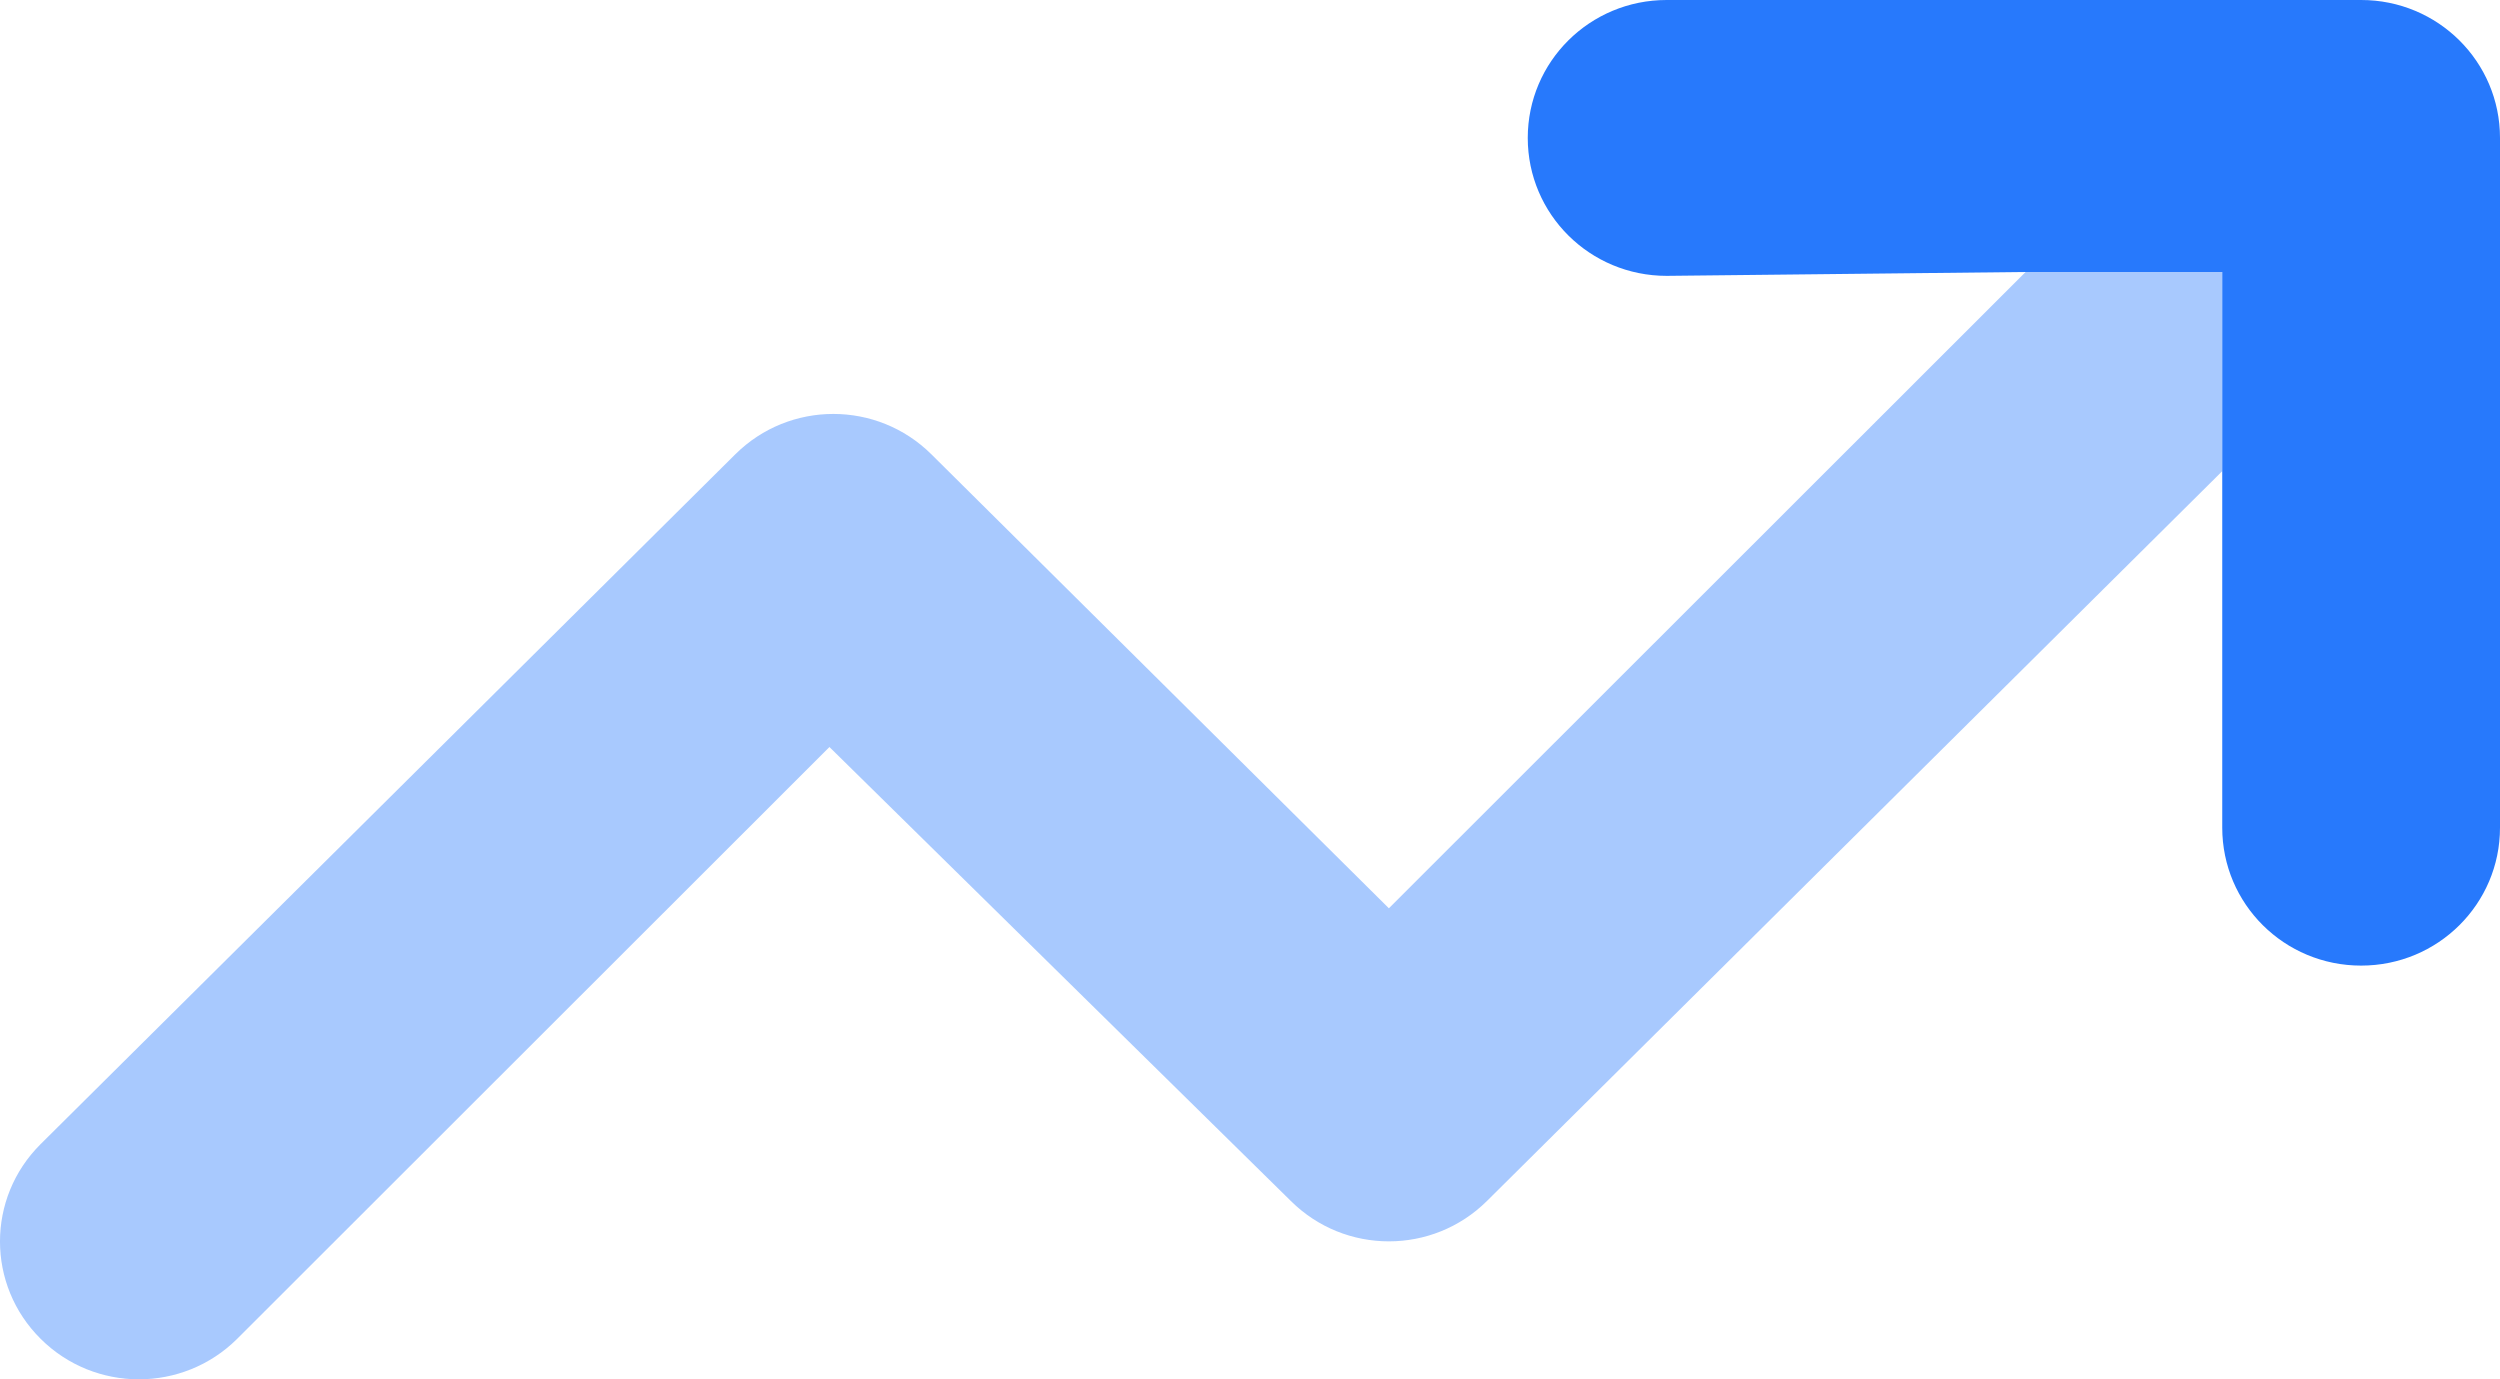
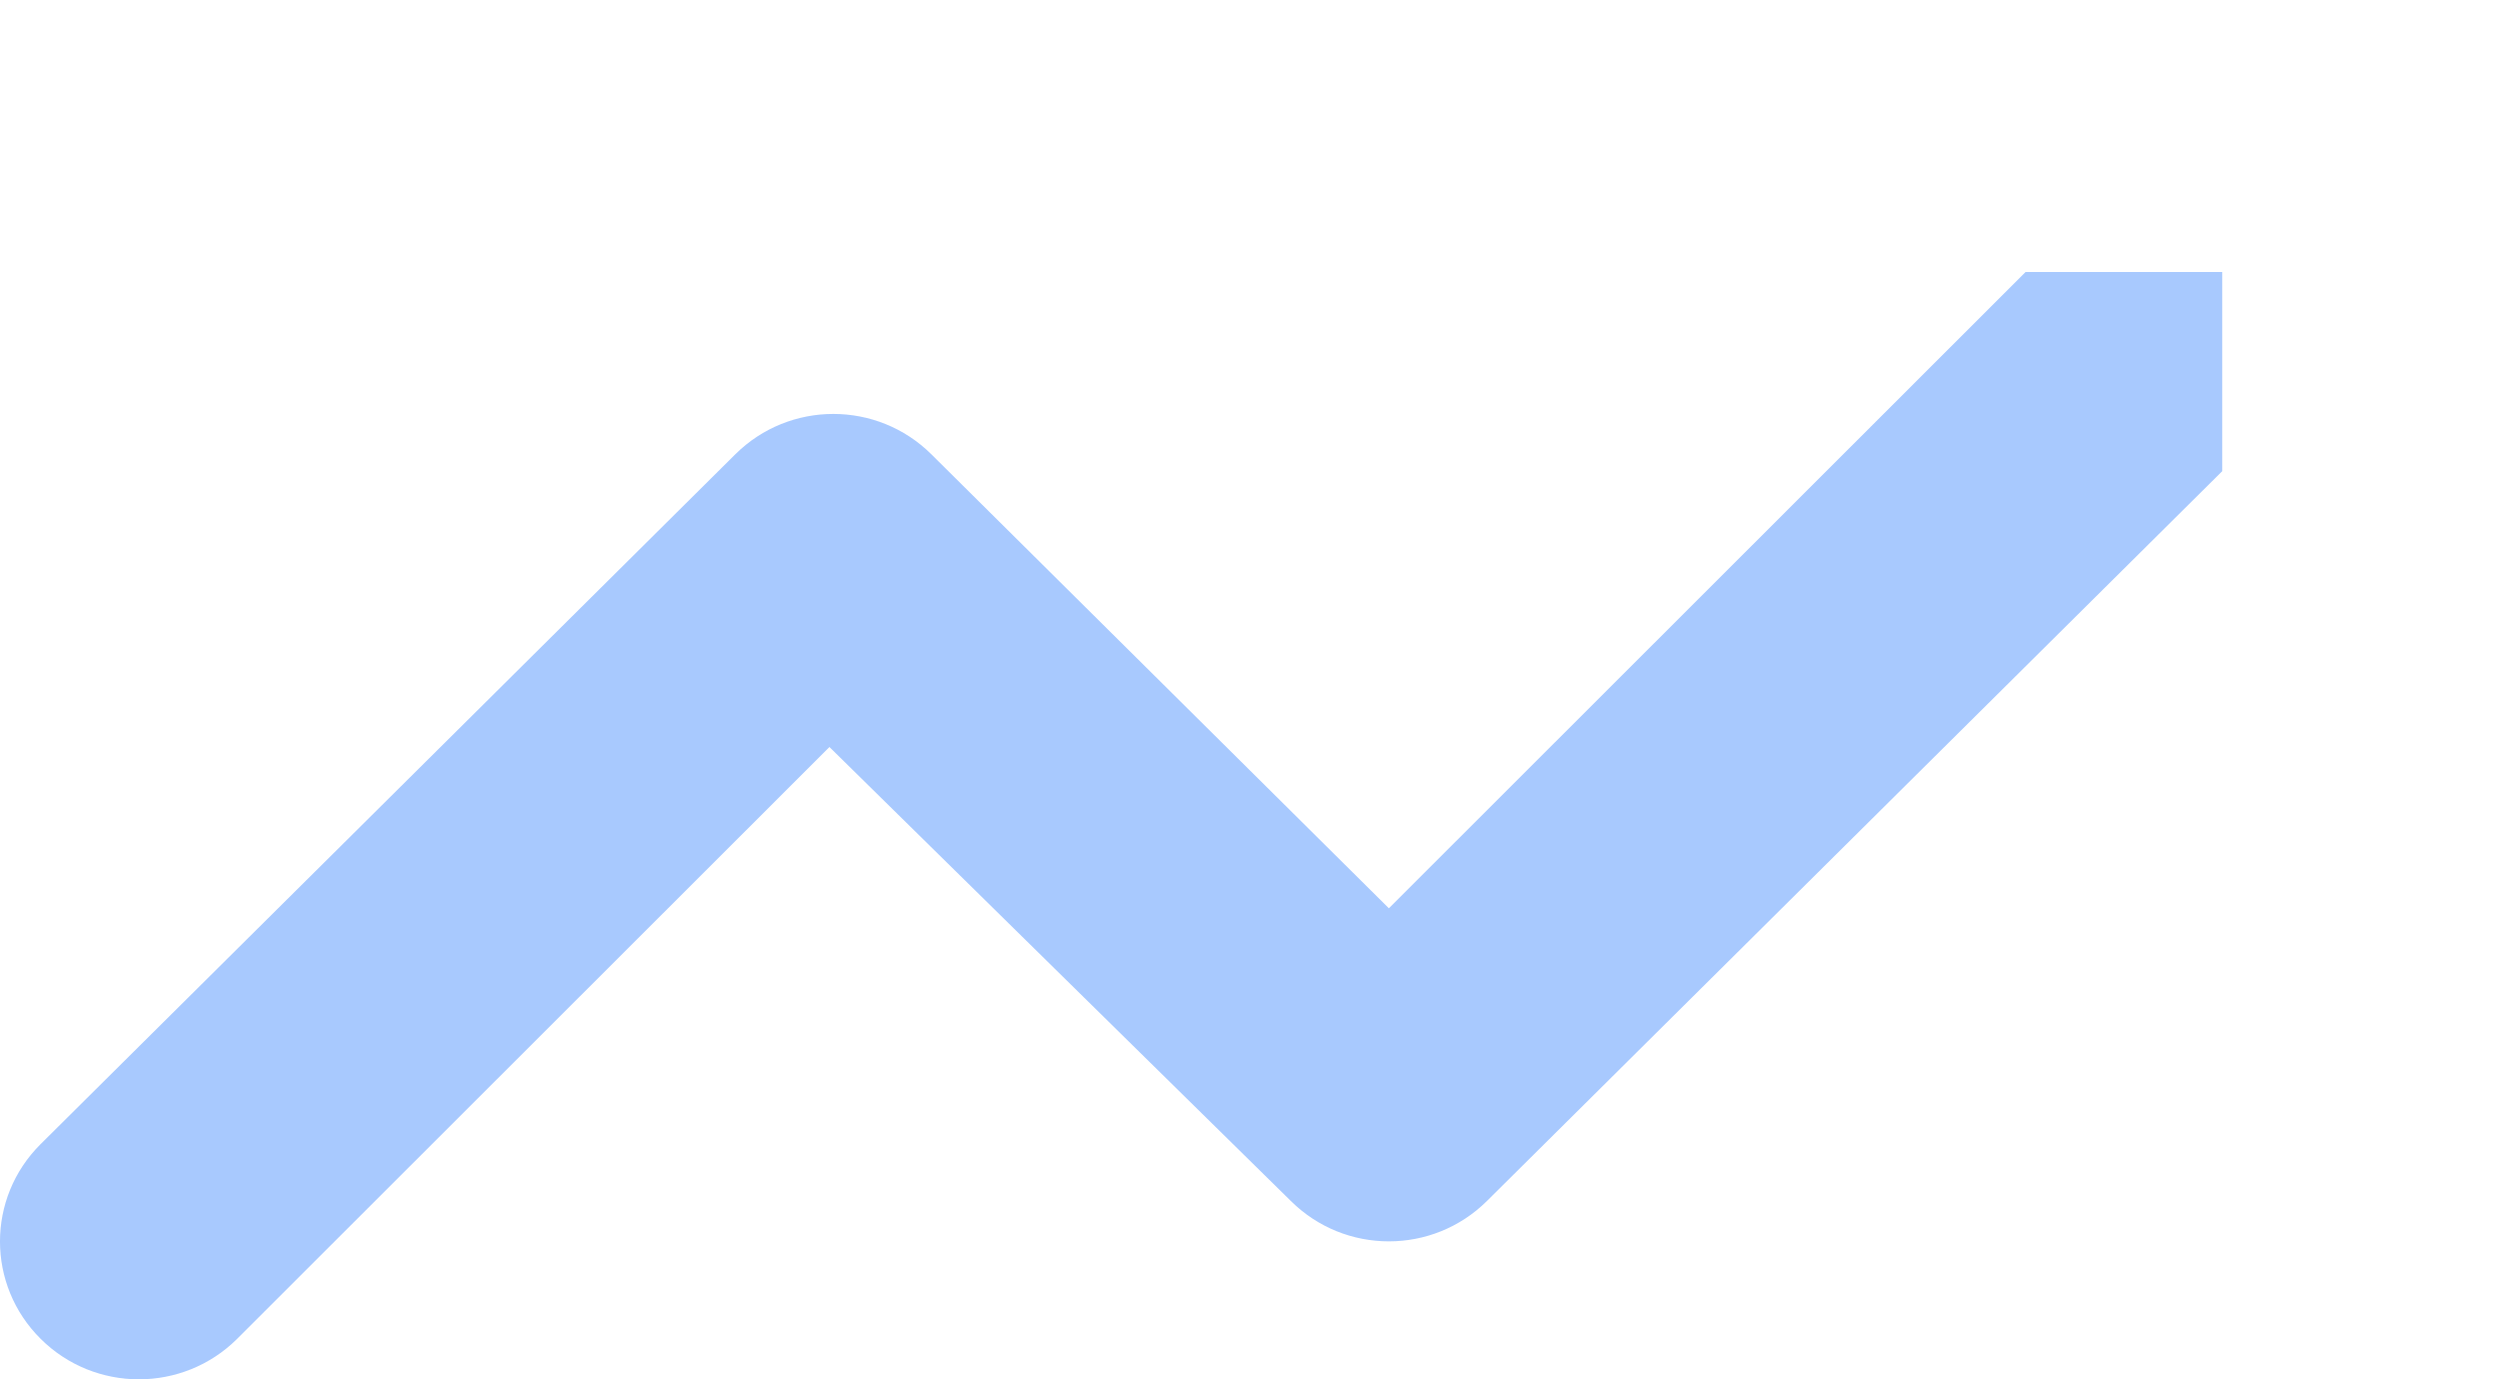
<svg xmlns="http://www.w3.org/2000/svg" width="58px" height="32px" viewBox="0 0 58 32" version="1.1">
  <title>path</title>
  <g id="🚀-Karriere" stroke="none" stroke-width="1" fill="none" fill-rule="evenodd">
    <g id="path" fill="#2779FC" fill-rule="nonzero">
-       <path d="M35.444,3.2 C35.444,1.43 36.884,0 38.667,0 L54.778,0 C56.56,0 58,1.43 58,3.2 L58,19.201 C58,20.972 56.56,22.402 54.778,22.402 C52.995,22.402 51.556,20.972 51.556,19.201 L51.556,10.931 C51.556,7.851 51.556,6.31 51.556,6.31 C51.556,6.31 50.035,6.31 46.994,6.31 L38.667,6.4 C36.884,6.4 35.444,4.97 35.444,3.2 Z" id="Path" />
      <path d="M51.556,6.31 L51.556,10.931 L34.498,27.862 C33.239,29.112 31.205,29.112 29.947,27.862 L19.243,17.331 L5.501,31.062 C4.242,32.313 2.202,32.313 0.944,31.062 C-0.315,29.812 -0.315,27.792 0.944,26.542 L17.058,10.541 C18.316,9.291 20.35,9.291 21.609,10.541 L32.222,21.072 L46.994,6.31 L51.556,6.31 Z" id="Path-Copy-2" opacity="0.4" />
    </g>
  </g>
</svg>